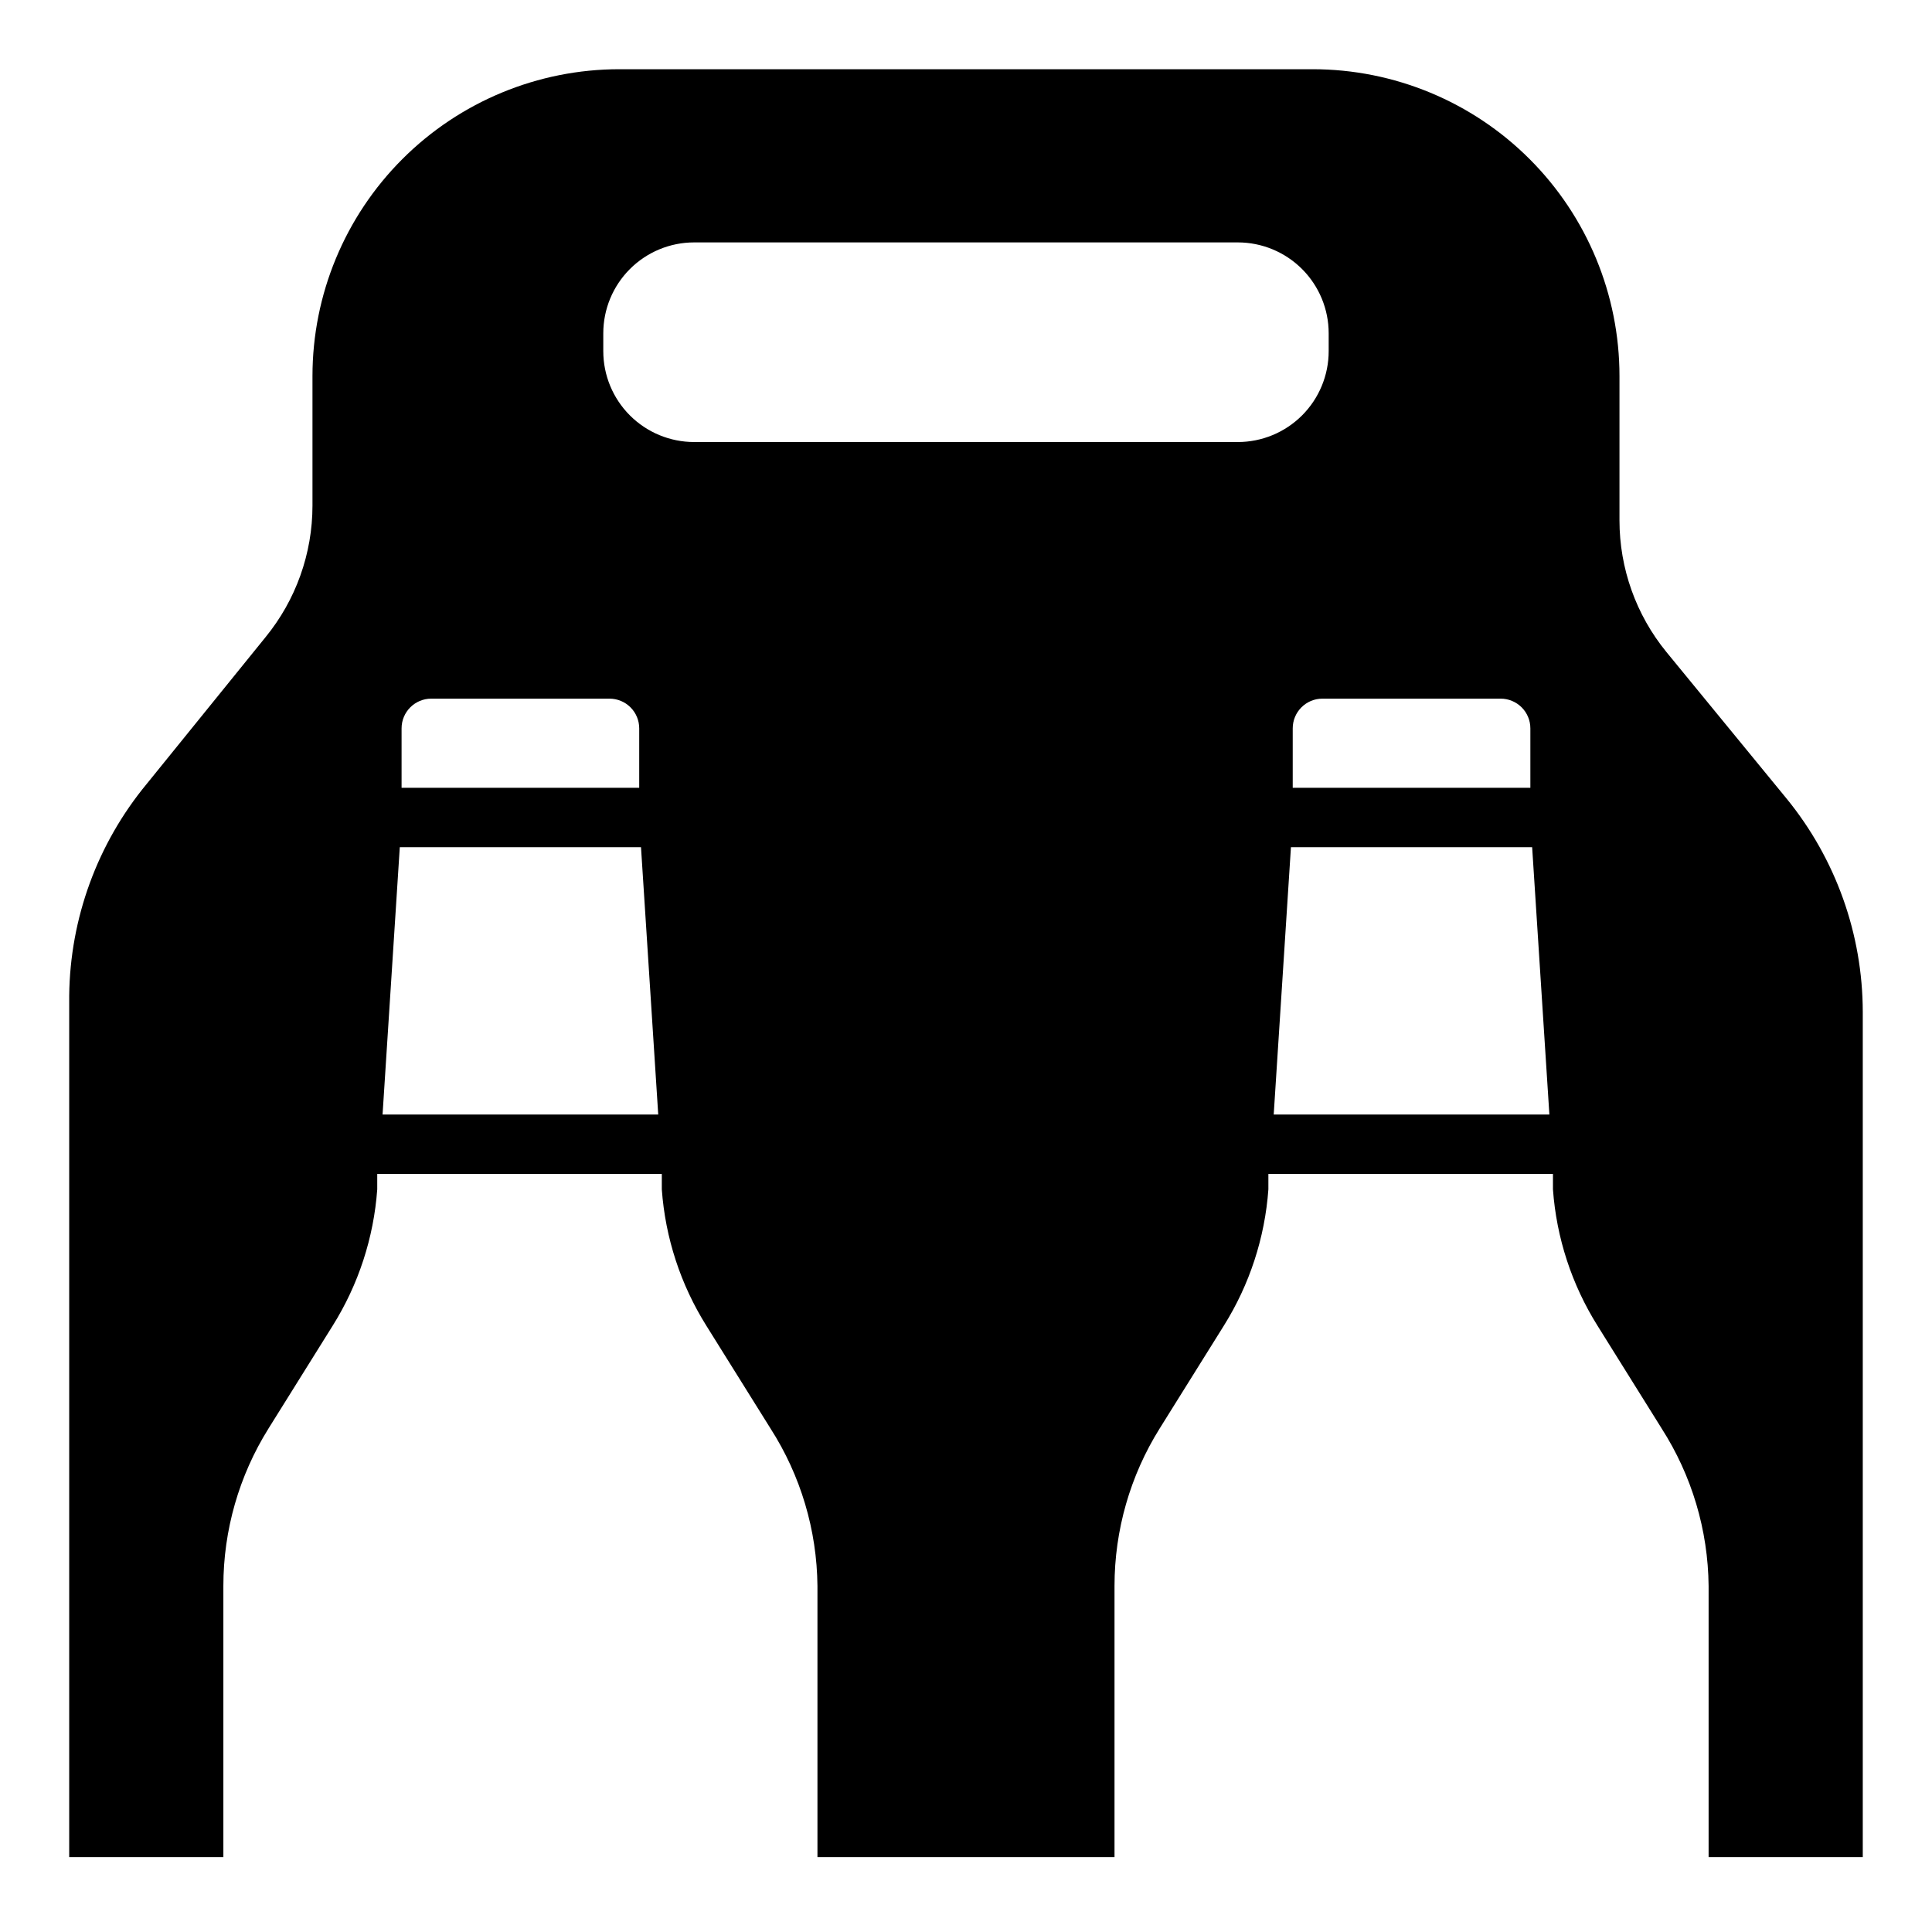
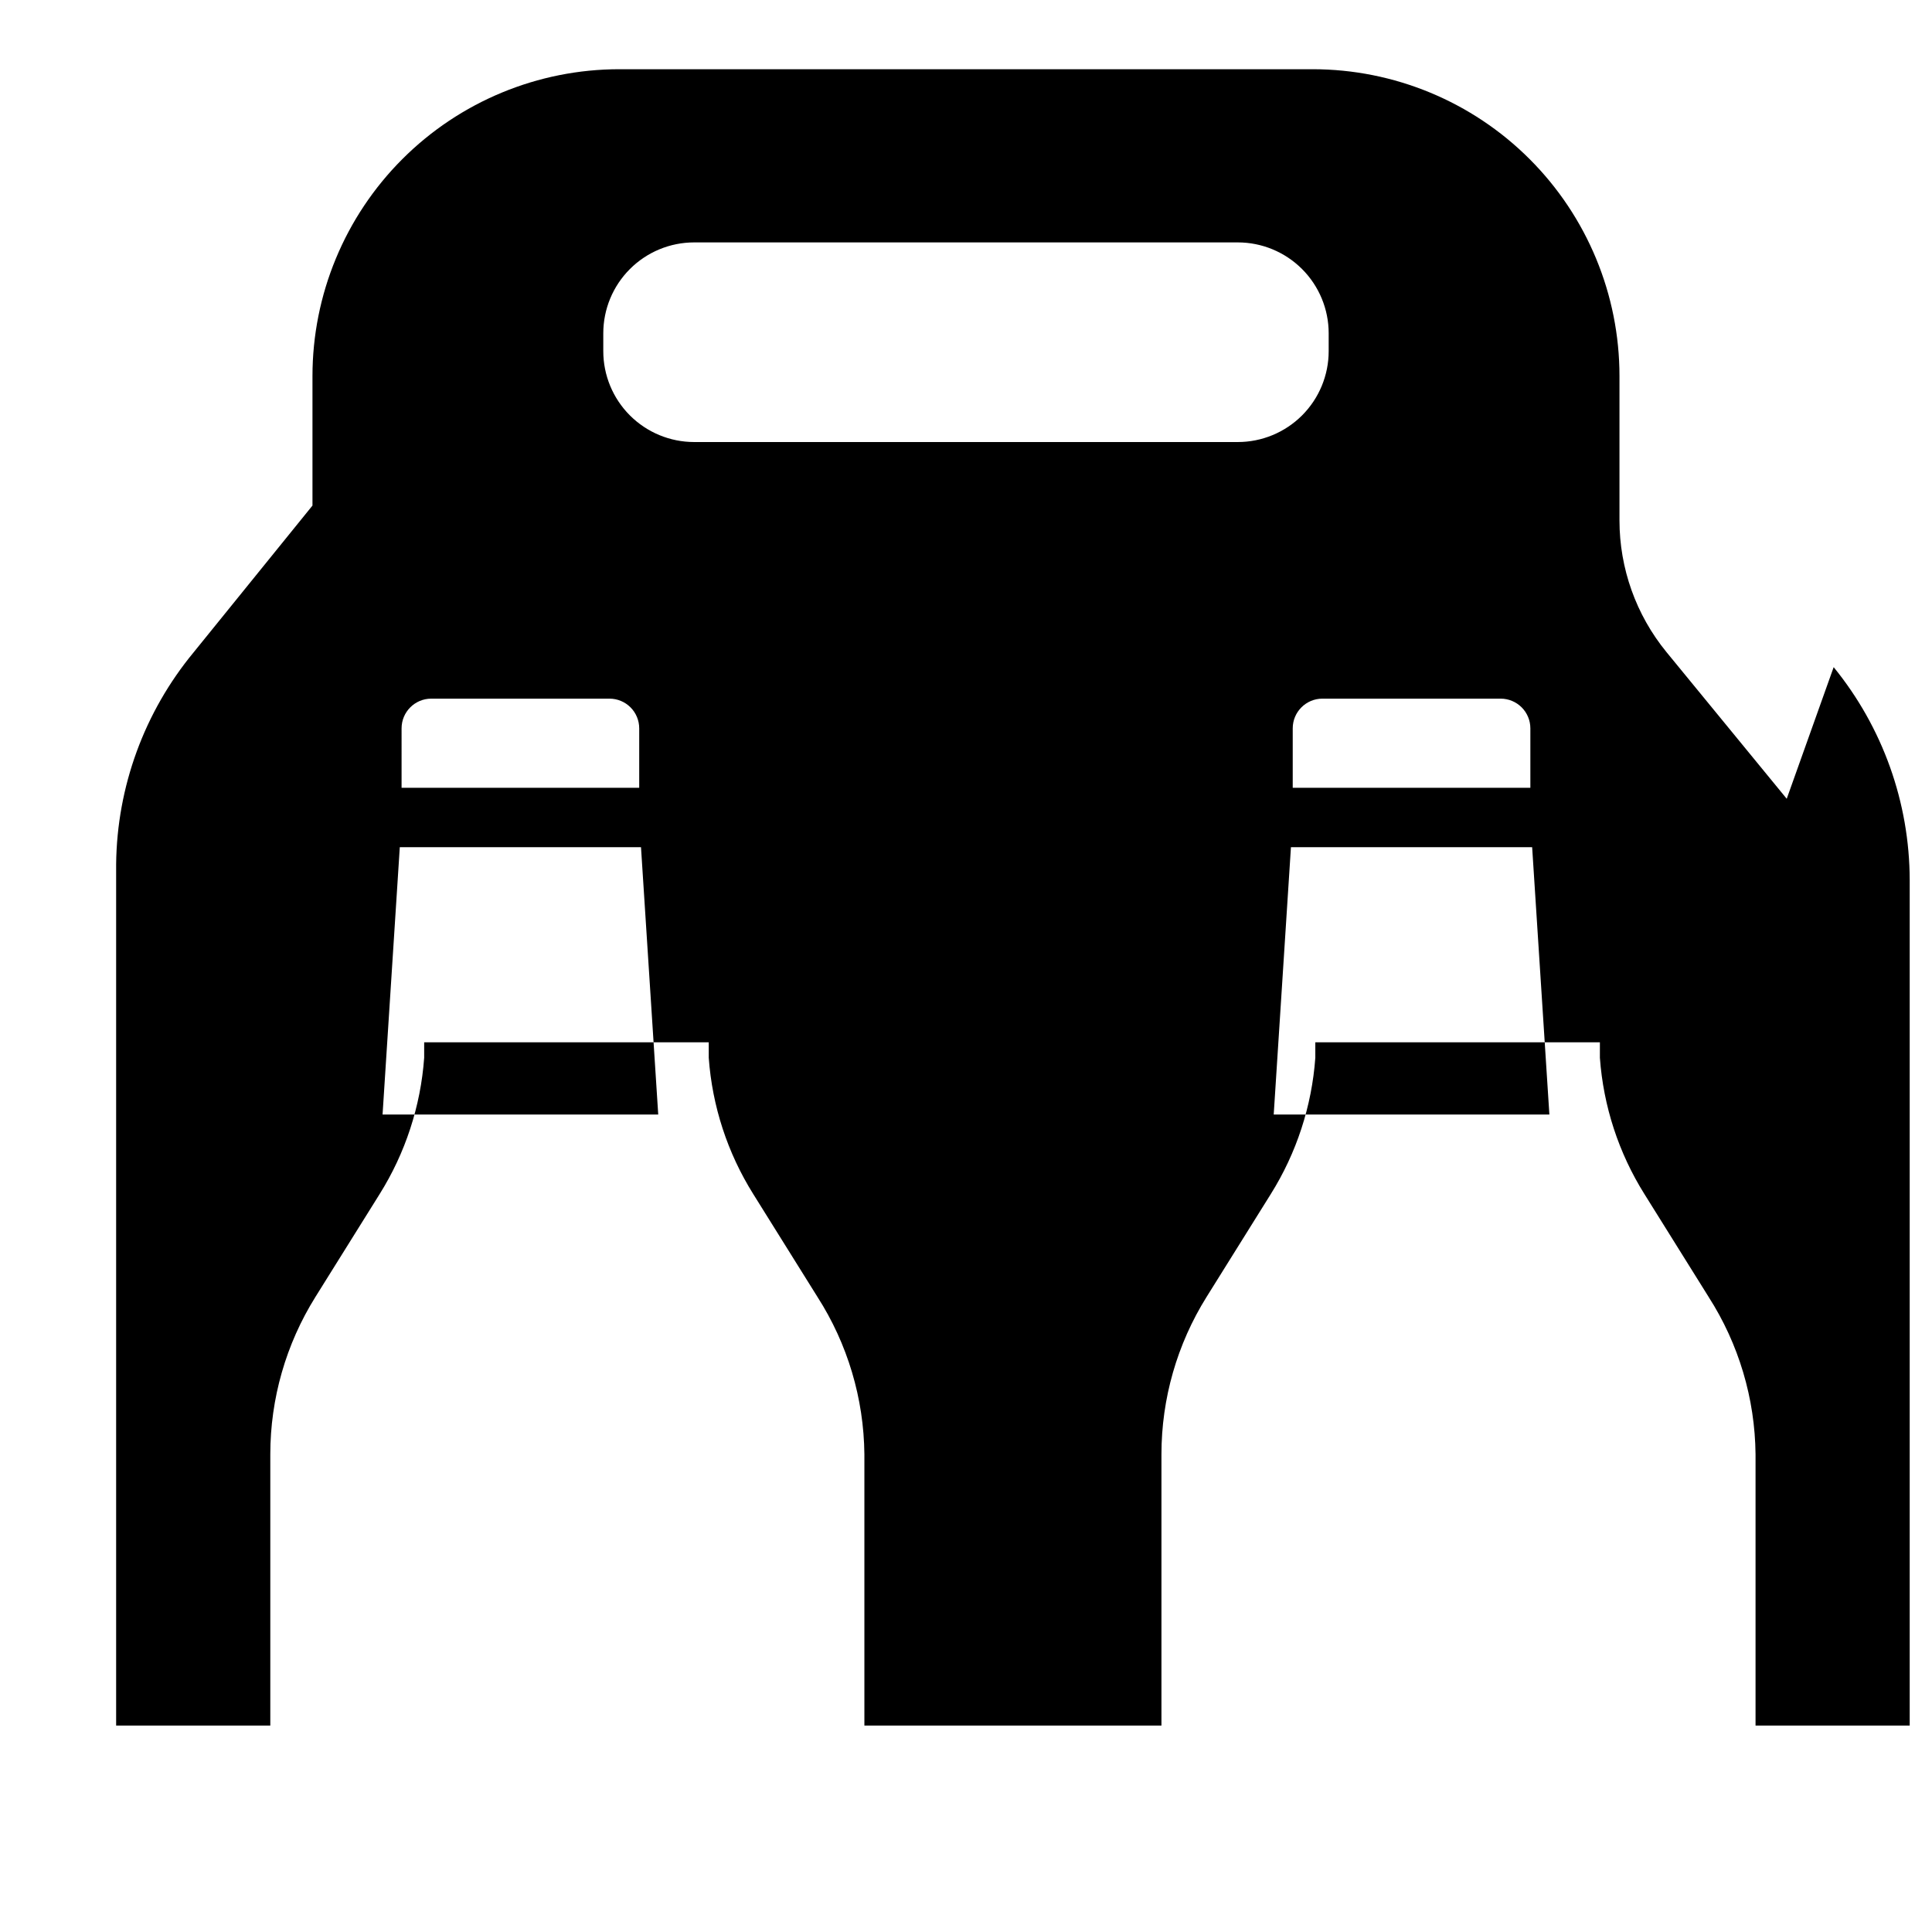
<svg xmlns="http://www.w3.org/2000/svg" fill="#000000" width="800px" height="800px" version="1.1" viewBox="144 144 512 512">
-   <path d="m617.5 355.68-31.883-38.887c-8.043-9.844-12.438-22.164-12.438-34.875v-38.258c0-21.566-8.566-42.25-23.816-57.5s-35.934-23.816-57.504-23.816h-183.73c-21.566 0-42.25 8.566-57.5 23.816s-23.82 35.934-23.82 57.5v34.32c0 12.711-4.391 25.031-12.438 34.875l-31.488 38.887c-13.07 15.805-20.324 35.617-20.543 56.129v228.29h40.855v-71.871c0-14.754 4.144-29.211 11.965-41.723l17.004-27.238c6.828-10.898 10.883-23.305 11.809-36.133v-4.094h75.414v4.094c0.922 12.828 4.977 25.234 11.805 36.133l17.004 27.238c7.988 12.461 12.297 26.922 12.438 41.723v71.871h78.723v-71.871c0-14.754 4.144-29.211 11.965-41.723l17.004-27.238c6.828-10.898 10.883-23.305 11.809-36.133v-4.094h75.414v4.094c0.926 12.828 4.977 25.234 11.809 36.133l17.004 27.238h-0.004c7.988 12.461 12.297 26.922 12.441 41.723v71.871h40.855v-224.04c-0.039-20.57-7.156-40.5-20.152-56.441zm-67.938-18.656v15.742h-62.977v-15.742c0-4.348 3.523-7.875 7.871-7.875h47.234c2.086 0 4.09 0.832 5.566 2.309 1.477 1.477 2.305 3.477 2.305 5.566zm-299.14 0c0-4.348 3.523-7.875 7.871-7.875h47.234c2.086 0 4.09 0.832 5.566 2.309 1.477 1.477 2.305 3.477 2.305 5.566v15.742h-62.977zm-5.039 102.34 4.566-70.848h63.922l4.566 70.848zm226.64-178.22h-144.06c-6.387 0-12.516-2.539-17.031-7.055-4.519-4.519-7.055-10.645-7.055-17.035v-4.723c0-6.387 2.535-12.516 7.055-17.031 4.516-4.519 10.645-7.059 17.031-7.059h144.06c6.391 0 12.516 2.539 17.035 7.059 4.516 4.516 7.055 10.645 7.055 17.031v4.723c0 6.391-2.539 12.516-7.055 17.035-4.519 4.516-10.645 7.055-17.035 7.055zm9.523 178.22 4.566-70.848h63.922l4.566 70.848z" />
+   <path d="m617.5 355.68-31.883-38.887c-8.043-9.844-12.438-22.164-12.438-34.875v-38.258c0-21.566-8.566-42.25-23.816-57.5s-35.934-23.816-57.504-23.816h-183.73c-21.566 0-42.25 8.566-57.5 23.816s-23.82 35.934-23.82 57.5v34.32l-31.488 38.887c-13.07 15.805-20.324 35.617-20.543 56.129v228.29h40.855v-71.871c0-14.754 4.144-29.211 11.965-41.723l17.004-27.238c6.828-10.898 10.883-23.305 11.809-36.133v-4.094h75.414v4.094c0.922 12.828 4.977 25.234 11.805 36.133l17.004 27.238c7.988 12.461 12.297 26.922 12.438 41.723v71.871h78.723v-71.871c0-14.754 4.144-29.211 11.965-41.723l17.004-27.238c6.828-10.898 10.883-23.305 11.809-36.133v-4.094h75.414v4.094c0.926 12.828 4.977 25.234 11.809 36.133l17.004 27.238h-0.004c7.988 12.461 12.297 26.922 12.441 41.723v71.871h40.855v-224.04c-0.039-20.57-7.156-40.5-20.152-56.441zm-67.938-18.656v15.742h-62.977v-15.742c0-4.348 3.523-7.875 7.871-7.875h47.234c2.086 0 4.09 0.832 5.566 2.309 1.477 1.477 2.305 3.477 2.305 5.566zm-299.14 0c0-4.348 3.523-7.875 7.871-7.875h47.234c2.086 0 4.09 0.832 5.566 2.309 1.477 1.477 2.305 3.477 2.305 5.566v15.742h-62.977zm-5.039 102.34 4.566-70.848h63.922l4.566 70.848zm226.64-178.22h-144.06c-6.387 0-12.516-2.539-17.031-7.055-4.519-4.519-7.055-10.645-7.055-17.035v-4.723c0-6.387 2.535-12.516 7.055-17.031 4.516-4.519 10.645-7.059 17.031-7.059h144.06c6.391 0 12.516 2.539 17.035 7.059 4.516 4.516 7.055 10.645 7.055 17.031v4.723c0 6.391-2.539 12.516-7.055 17.035-4.519 4.516-10.645 7.055-17.035 7.055zm9.523 178.22 4.566-70.848h63.922l4.566 70.848z" />
</svg>